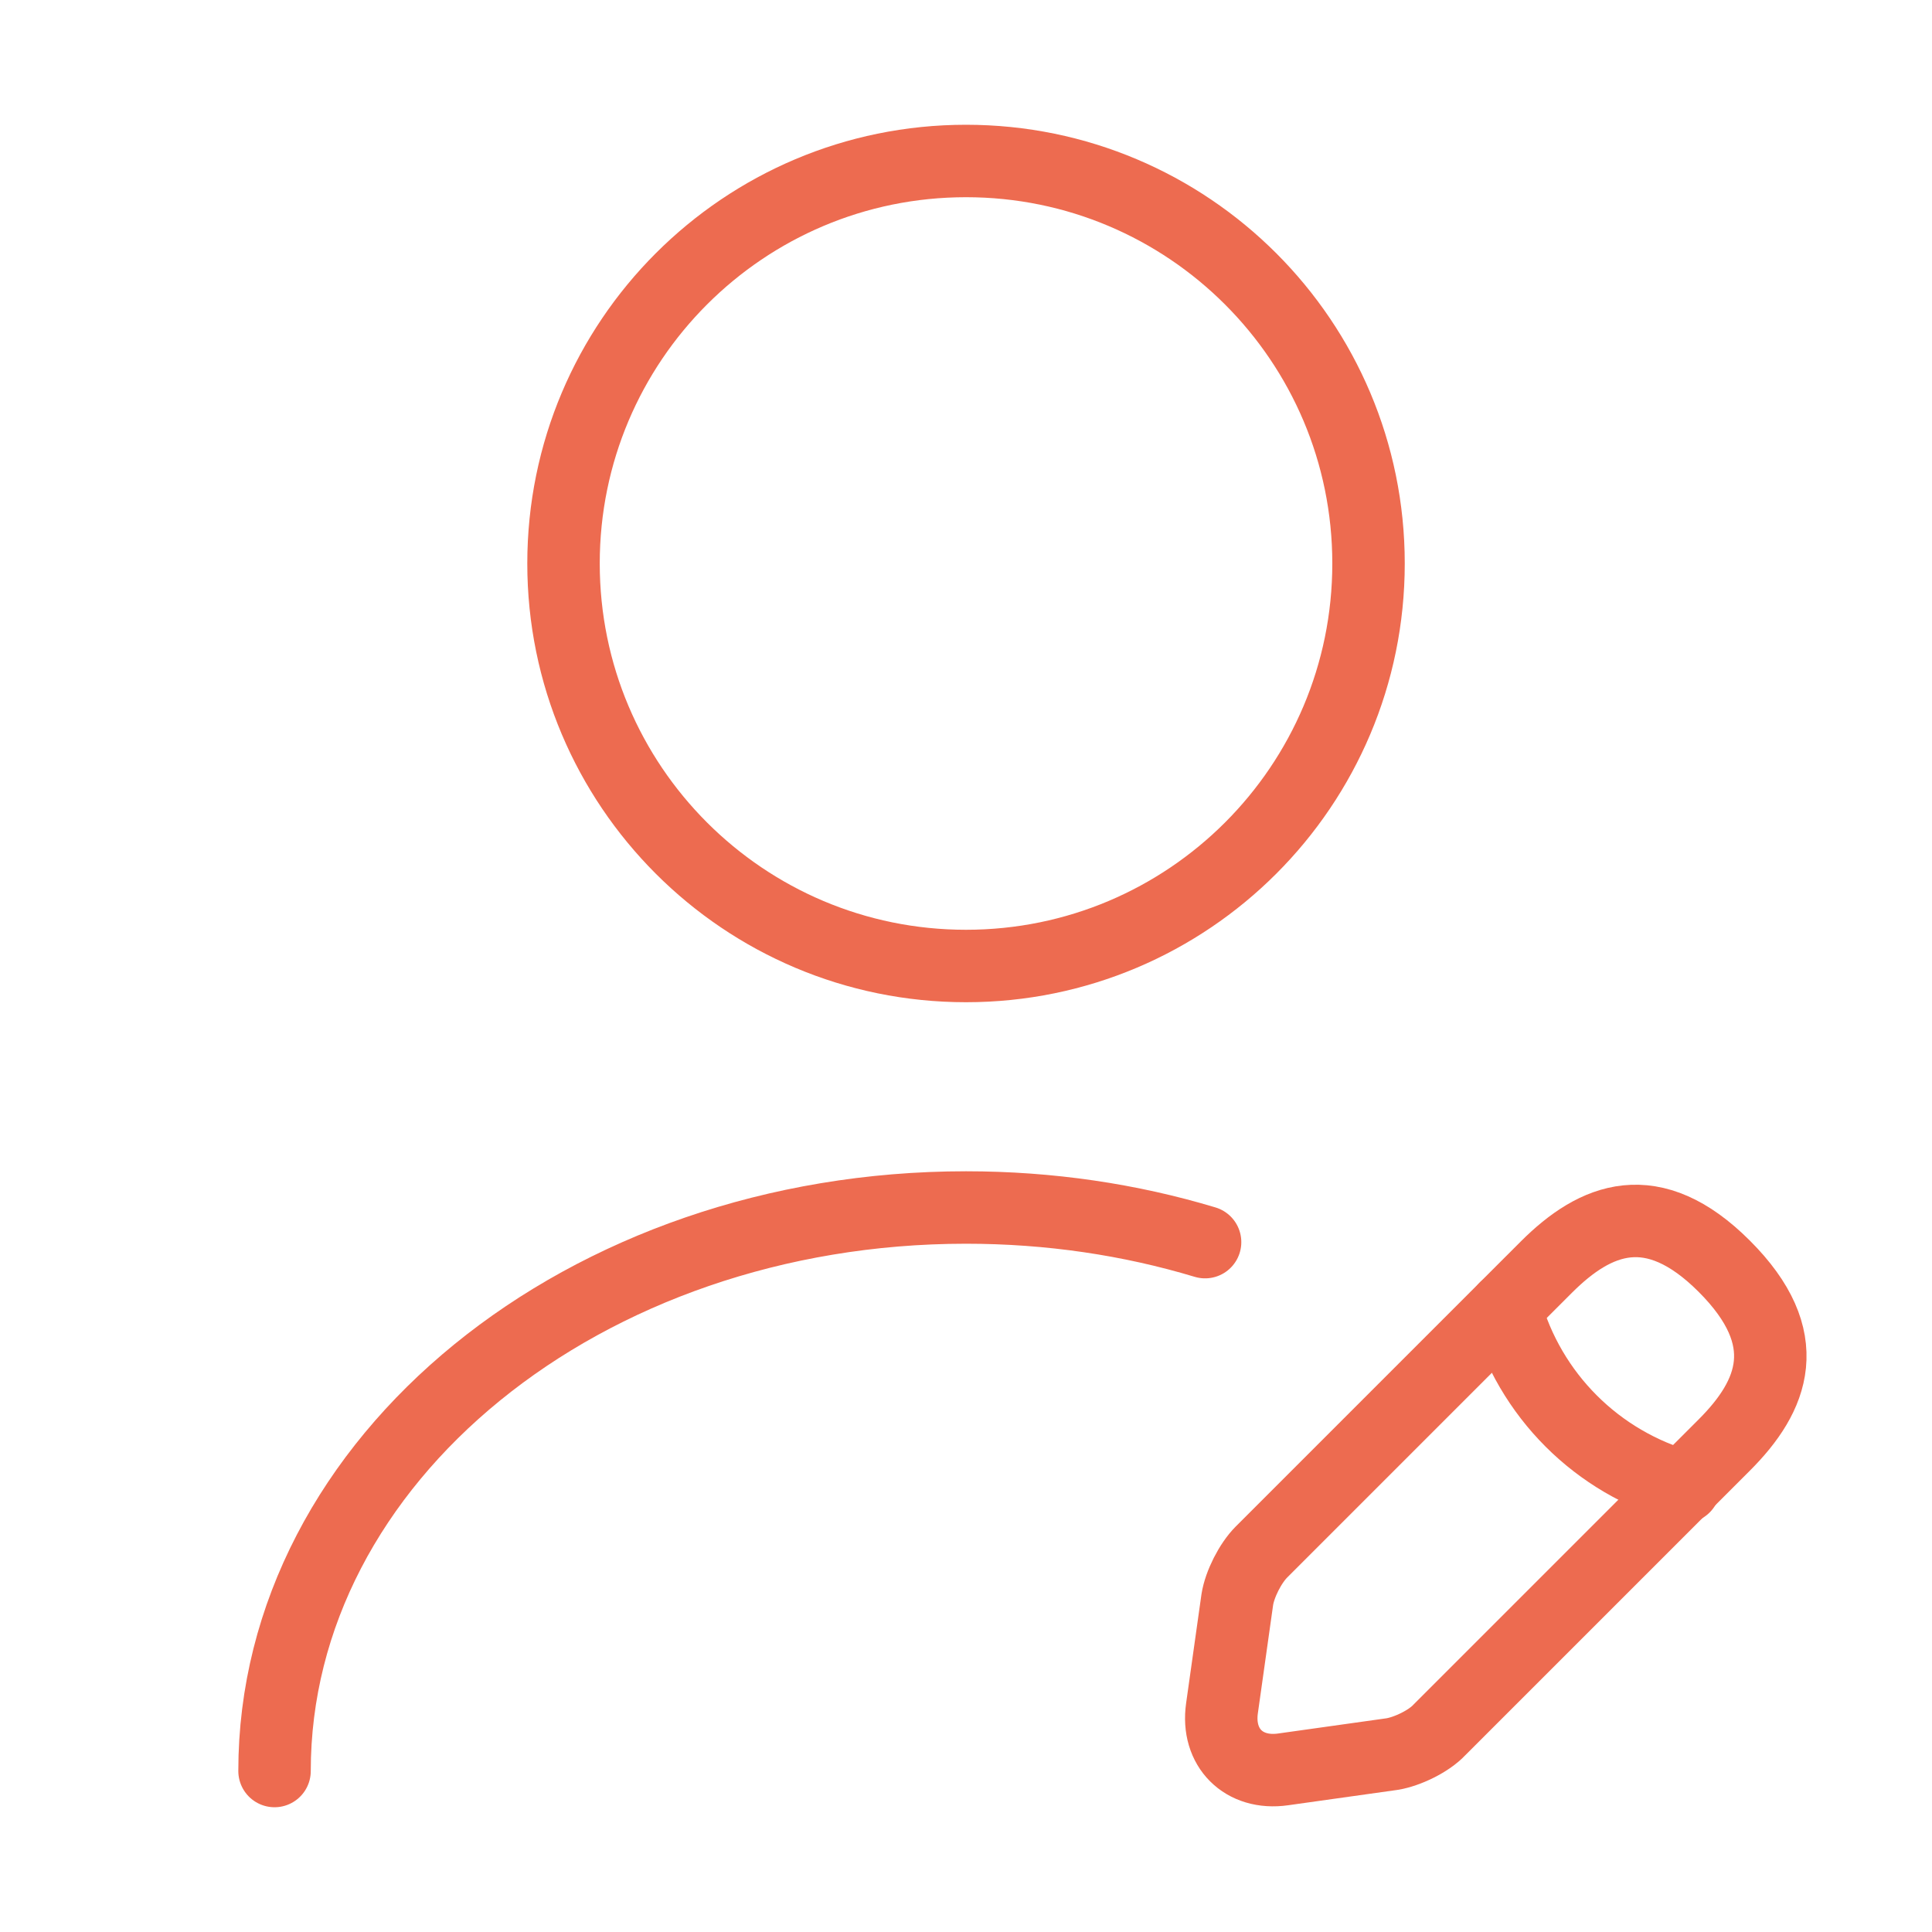
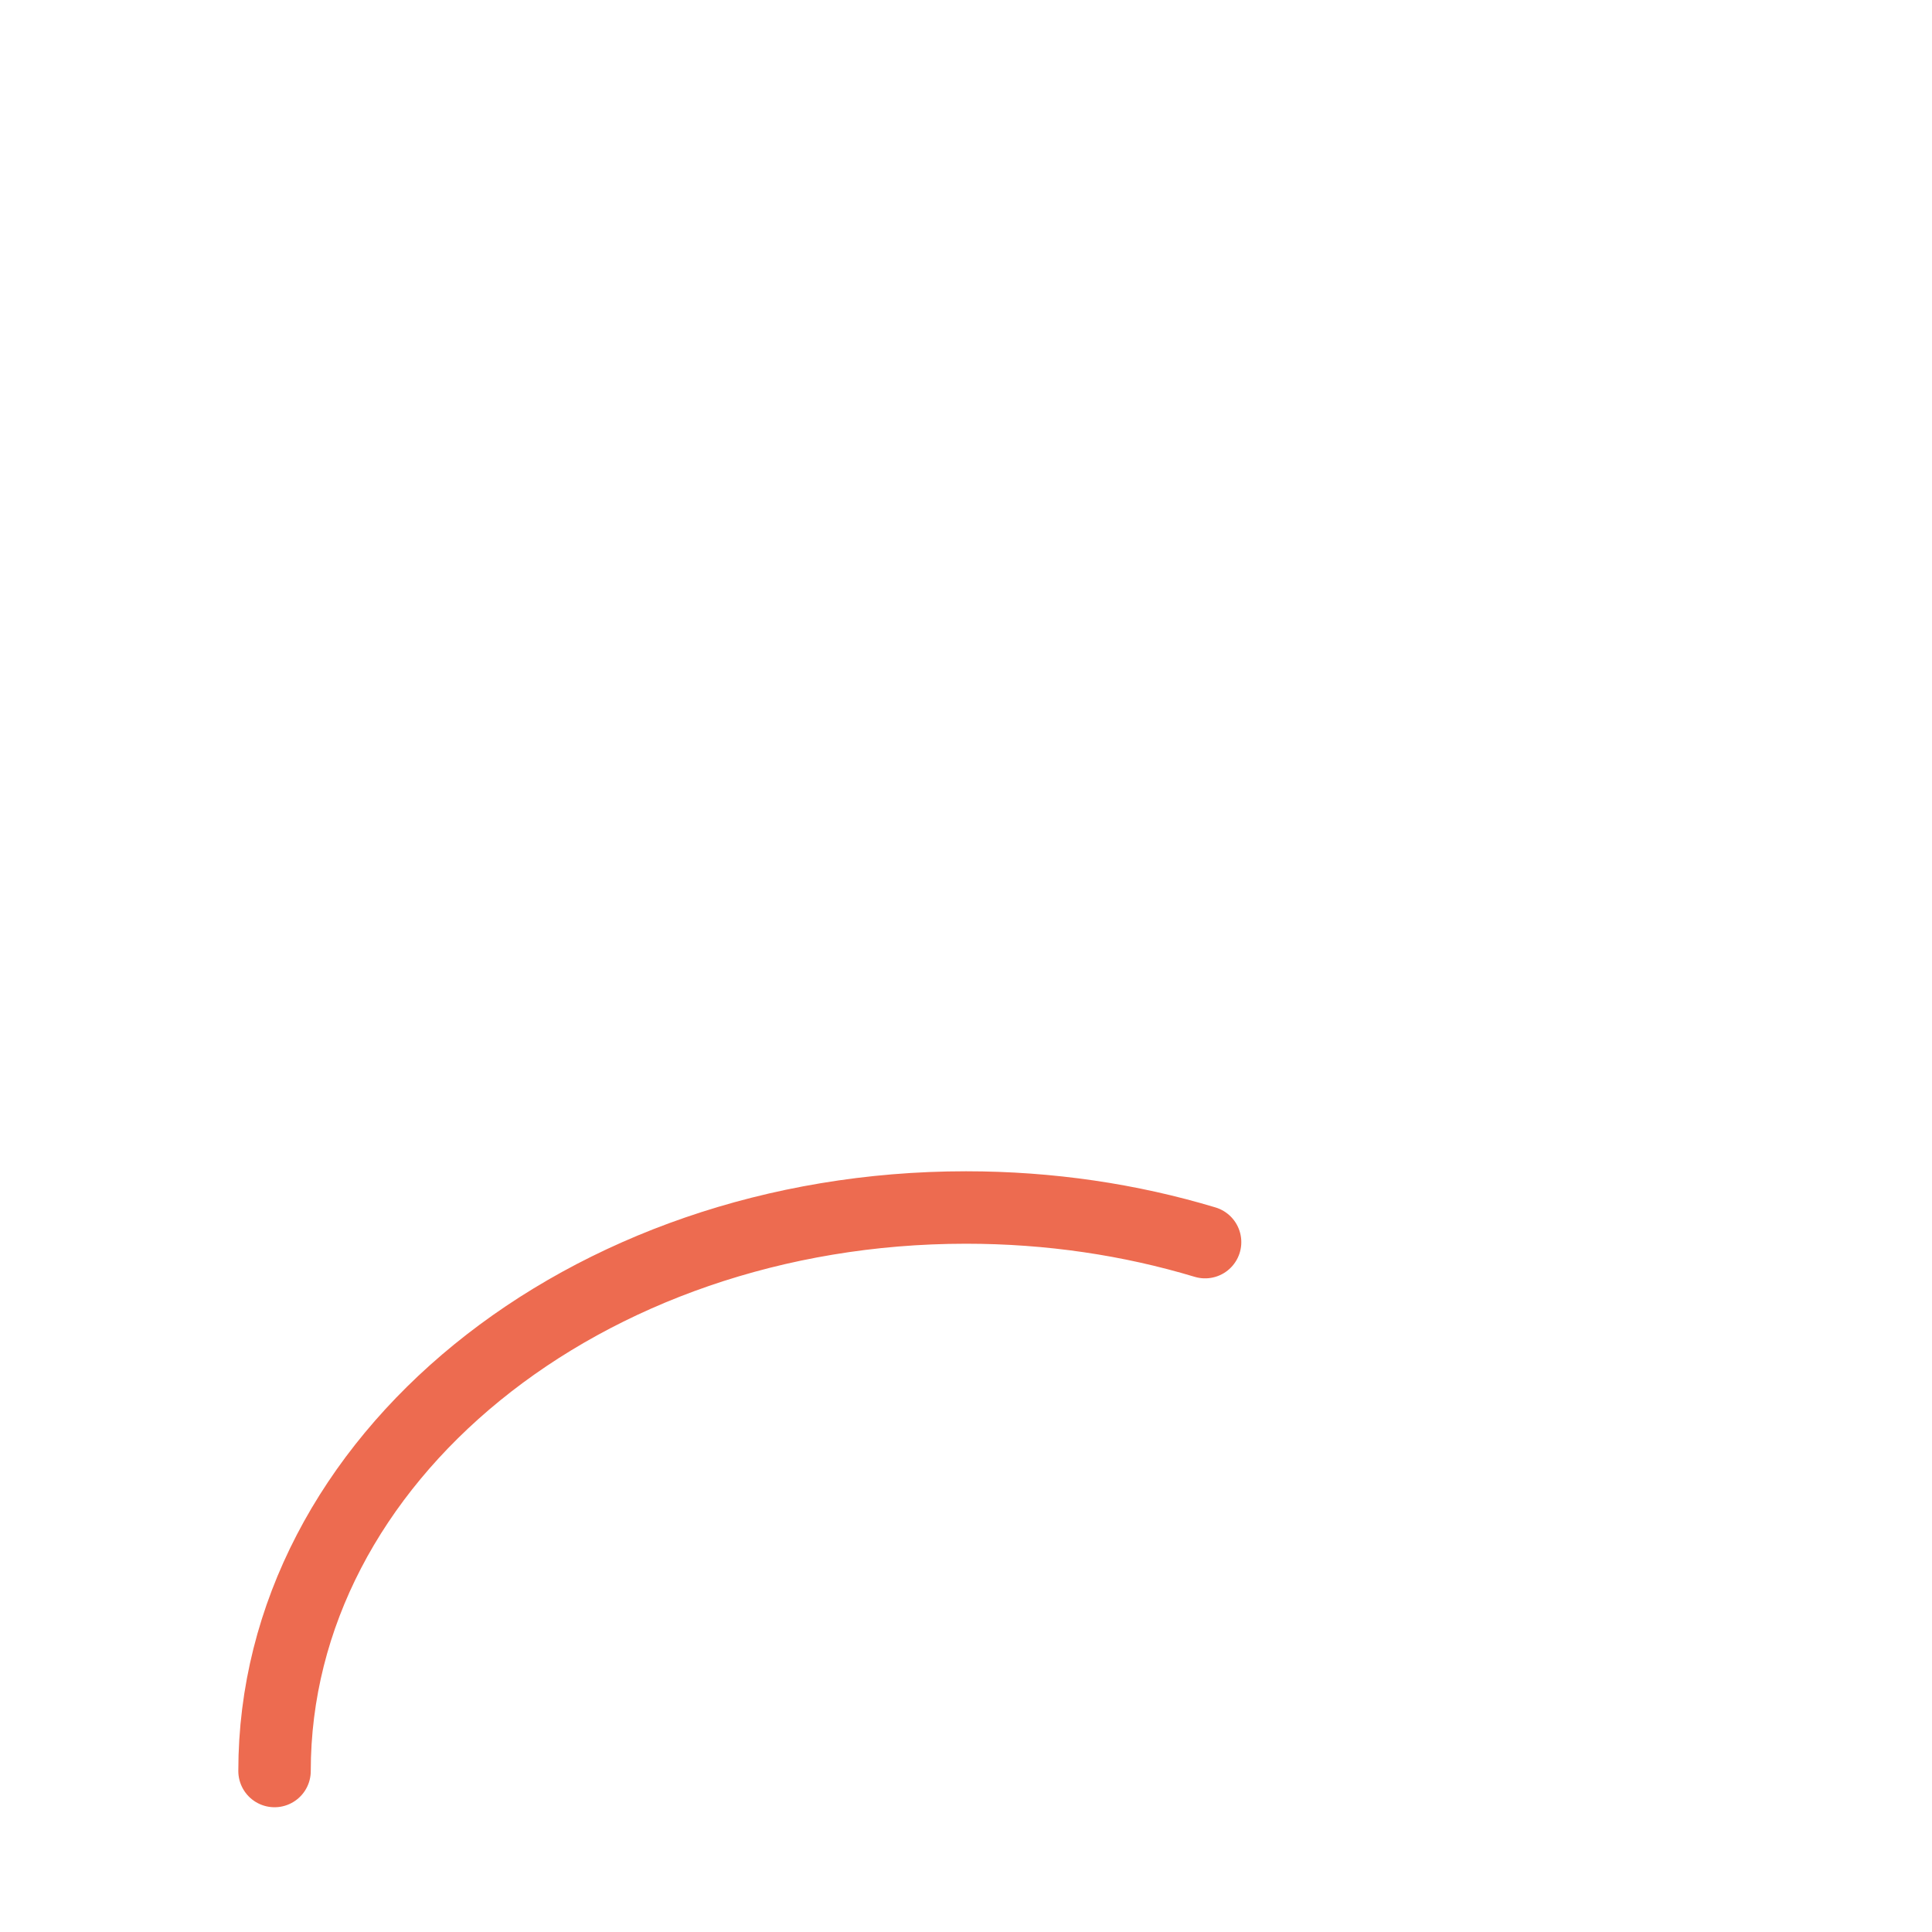
<svg xmlns="http://www.w3.org/2000/svg" width="40" height="40" viewBox="0 0 40 40" fill="none">
-   <path d="M20 20C24.603 20 28.334 16.269 28.334 11.666C28.334 7.064 24.603 3.333 20 3.333C15.398 3.333 11.667 7.064 11.667 11.666C11.667 16.269 15.398 20 20 20Z" stroke="#ED6B50" stroke-width="1.5" stroke-linecap="round" stroke-linejoin="round" />
-   <path d="M32.017 26.233L26.117 32.133C25.884 32.367 25.667 32.8 25.617 33.117L25.3 35.367C25.184 36.183 25.75 36.75 26.567 36.633L28.817 36.317C29.134 36.267 29.584 36.05 29.8 35.817L35.7 29.917C36.717 28.9 37.2 27.717 35.7 26.217C34.217 24.733 33.034 25.217 32.017 26.233Z" stroke="#ED6B50" stroke-width="1.5" stroke-miterlimit="10" stroke-linecap="round" stroke-linejoin="round" />
-   <path d="M31.167 27.083C31.667 28.883 33.067 30.283 34.867 30.783" stroke="#ED6B50" stroke-width="1.5" stroke-miterlimit="10" stroke-linecap="round" stroke-linejoin="round" />
  <path d="M5.684 36.667C5.684 30.217 12.1 25 20 25C21.734 25 23.4 25.25 24.95 25.717" stroke="#ED6B50" stroke-width="1.5" stroke-linecap="round" stroke-linejoin="round" />
</svg>